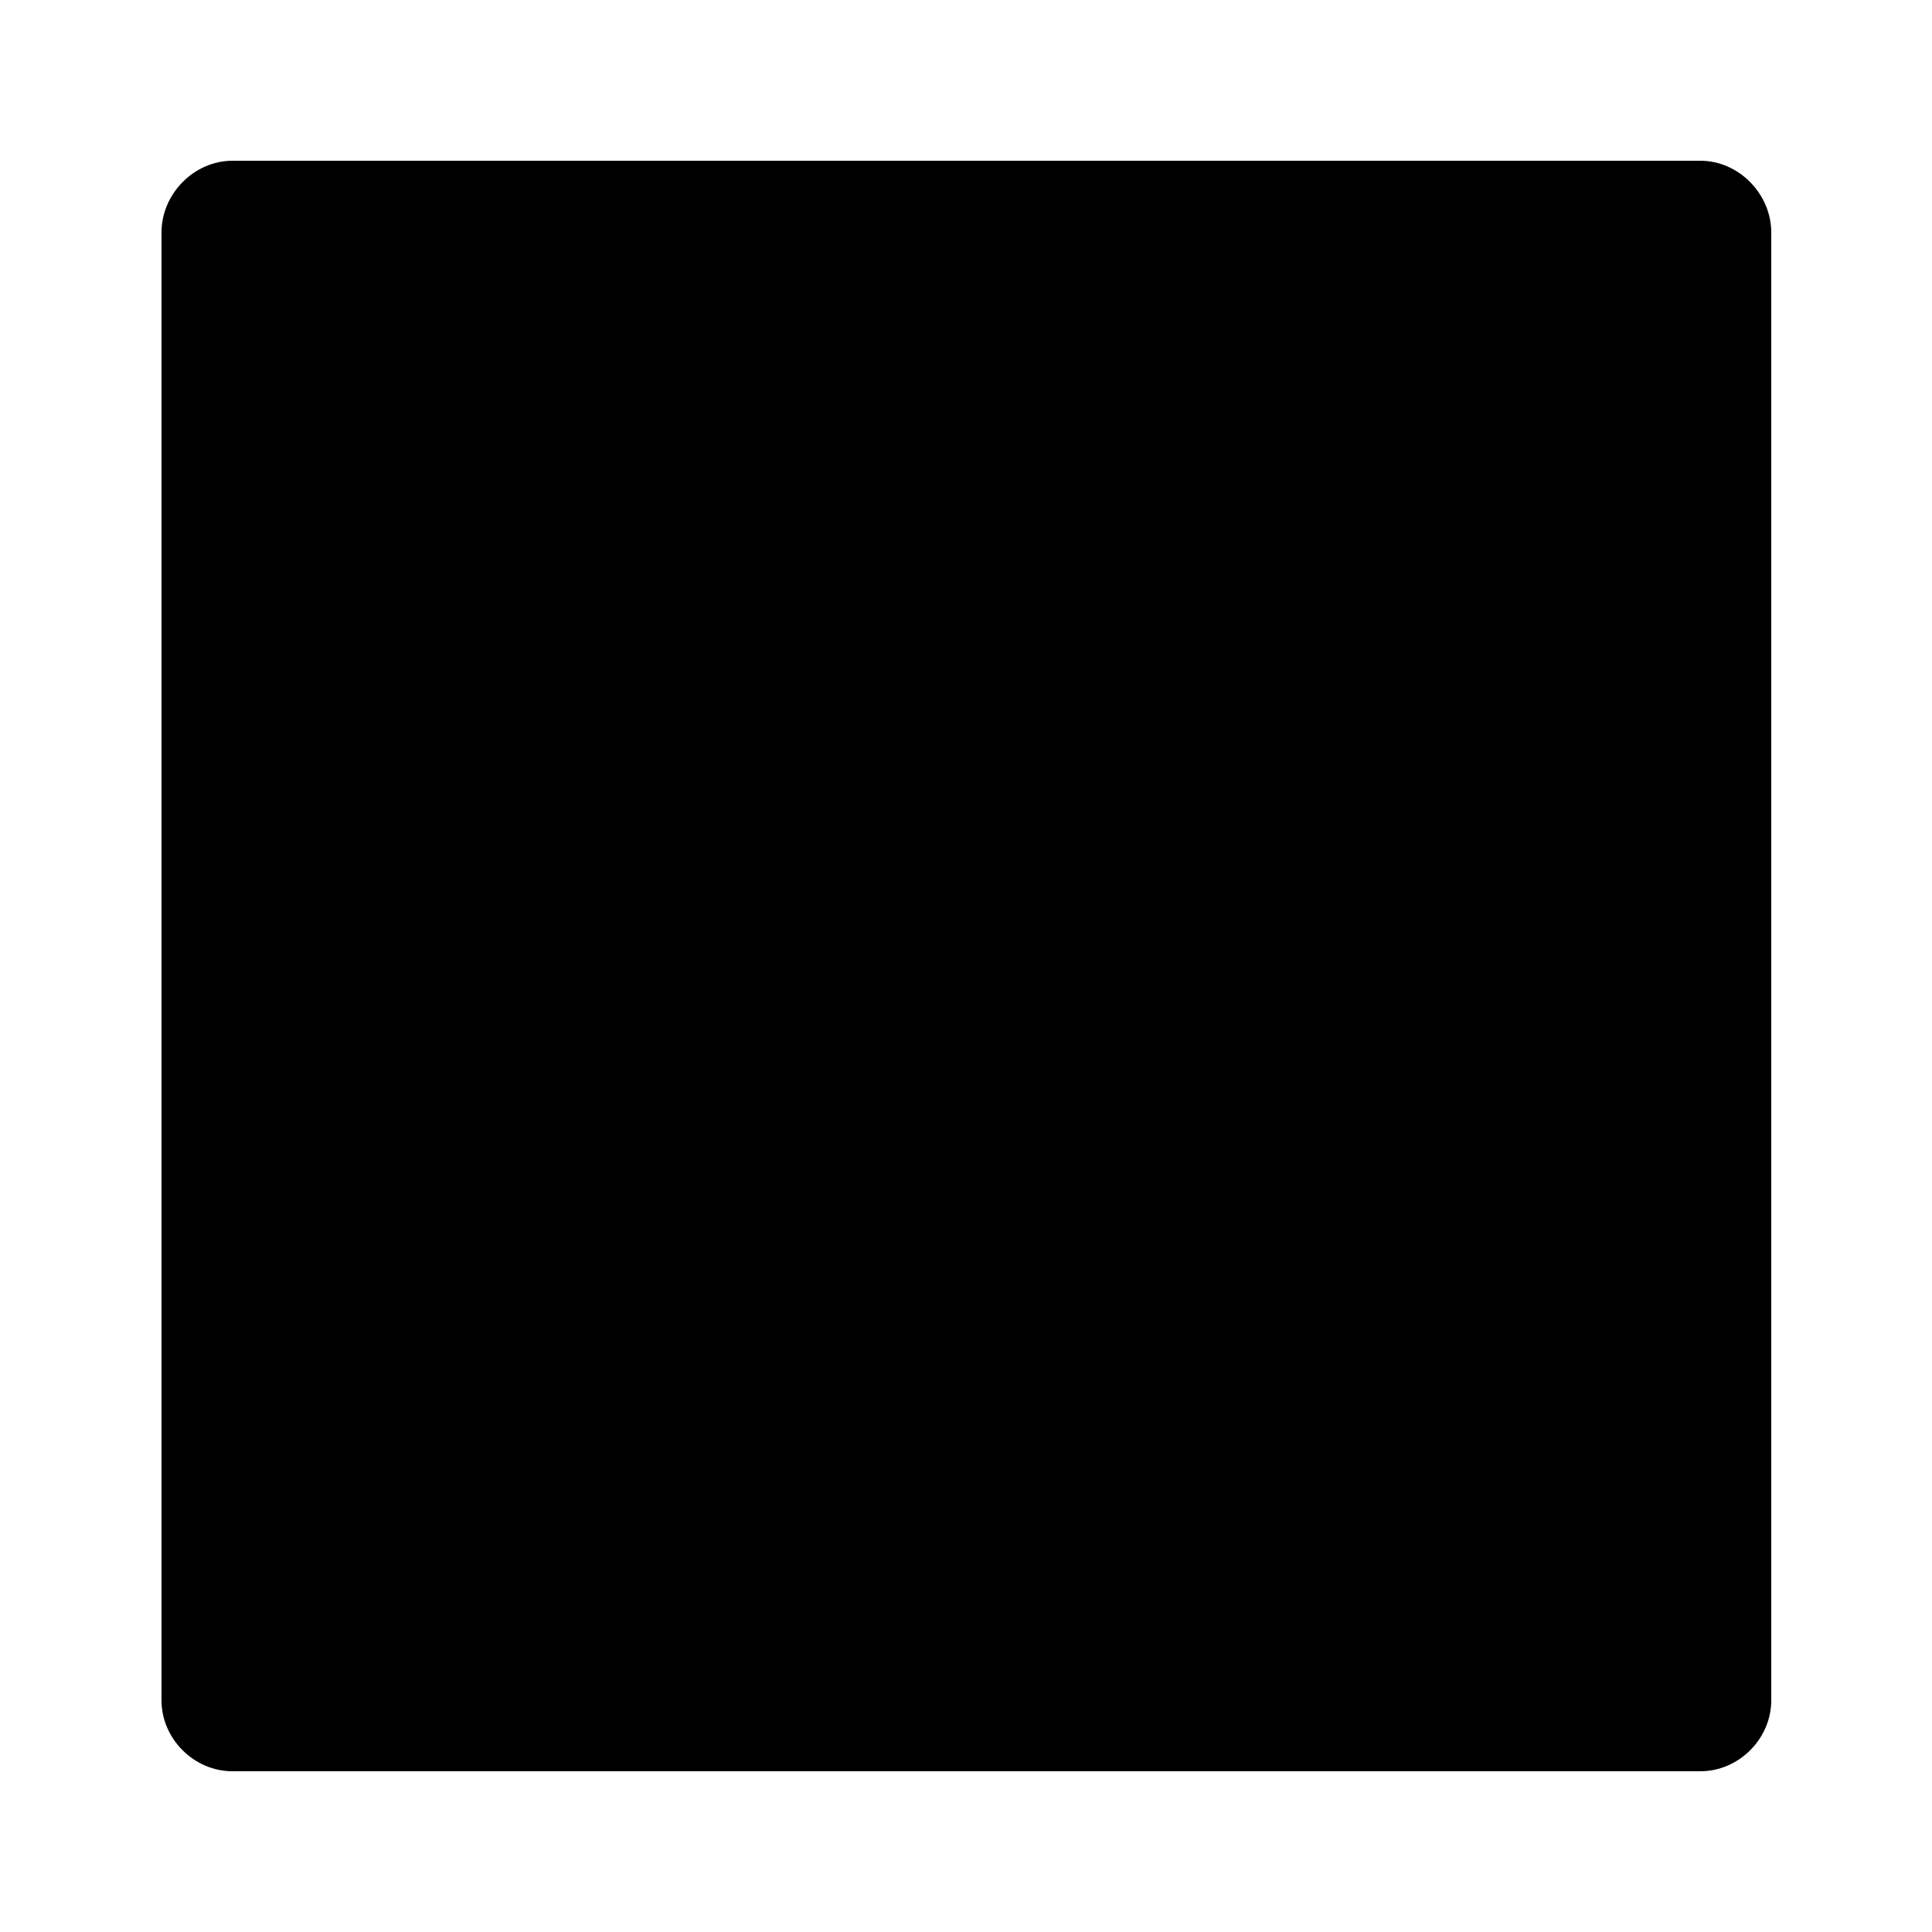
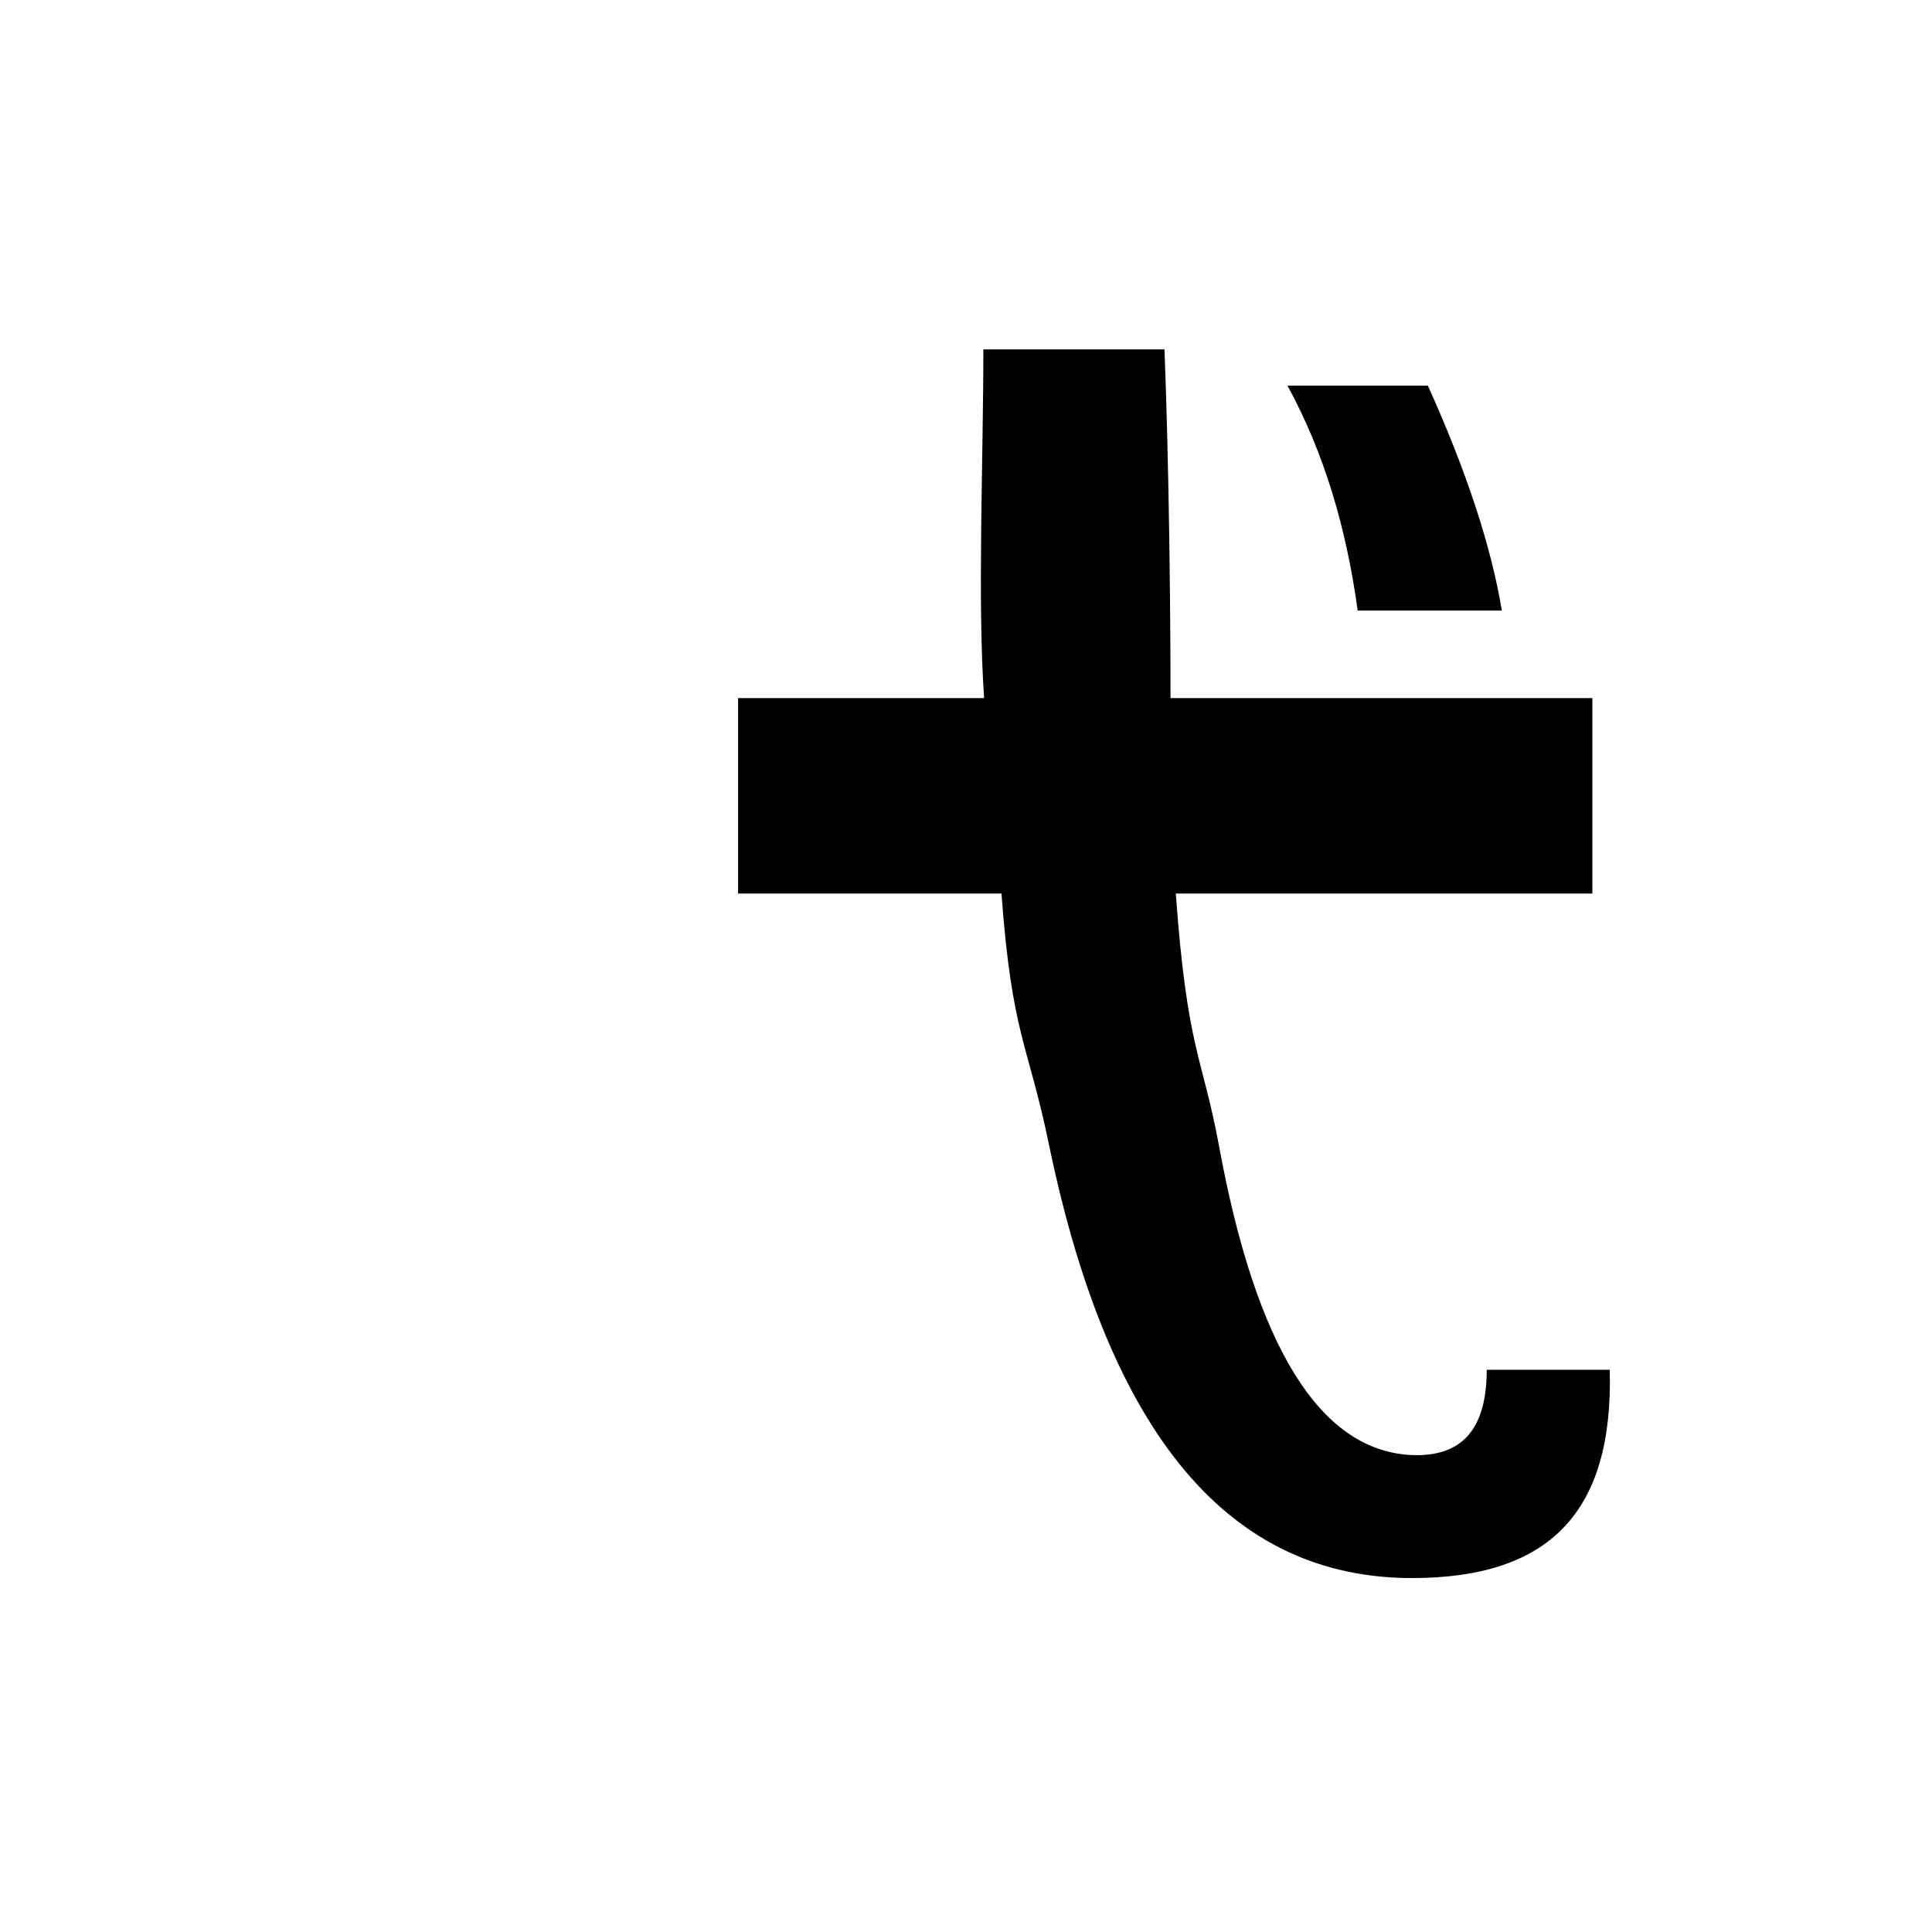
<svg xmlns="http://www.w3.org/2000/svg" version="1.1" x="0px" y="0px" viewBox="0 0 256 256" enable-background="new 0 0 256 256" xml:space="preserve">
  <g>
    <g>
-       <path fill="#000000" d="M10,209.3" />
      <path fill="#000000" d="M189.2,51.1c5.1,11.3,8.4,21.3,9.8,29.8h-19.1c-1.5-10.9-4.4-20.8-9.3-29.8H189.2z" />
      <path fill="#000000" d="M97.8,92.5h32.6c-0.9-12.8-0.1-31.5-0.1-46.2h24c0.6,15.4,0.8,34.5,0.8,46.2H211v25.9h-55.2c1.5,20.7,3.5,21.5,5.7,33.3c4.9,26.8,13.4,40.5,25.5,41.1c6.7,0.3,10-3.4,10-11.3h16.3c0.5,19-8.1,27.6-26.2,27.6c-24.1,0-40.1-18.8-48.1-57.4c-2.8-13.6-4.9-14.4-6.3-33.3H97.8V92.5z" />
-       <path fill="#000000" d="M40.2,104.2c17-10.3,34.8-30.1,39.8-56.4h23.3c-4.3,17-9.3,29.6-14.8,38.1v123.9H66.7v-102c-6.5,3.1-19.2,6.9-26.5,9.1L40.2,104.2L40.2,104.2z" />
-       <path fill="#000000" d="M21.4,225.3c0,5.1,4.3,9.4,9.4,9.4h194.5c5.1,0,9.4-4.3,9.4-9.4V30.8c0-5.1-4.3-9.5-9.4-9.5H30.8c-5.1,0-9.4,4.4-9.4,9.5V225.3z" />
-       <path fill="#000000" d="M246,209.3" />
    </g>
  </g>
</svg>